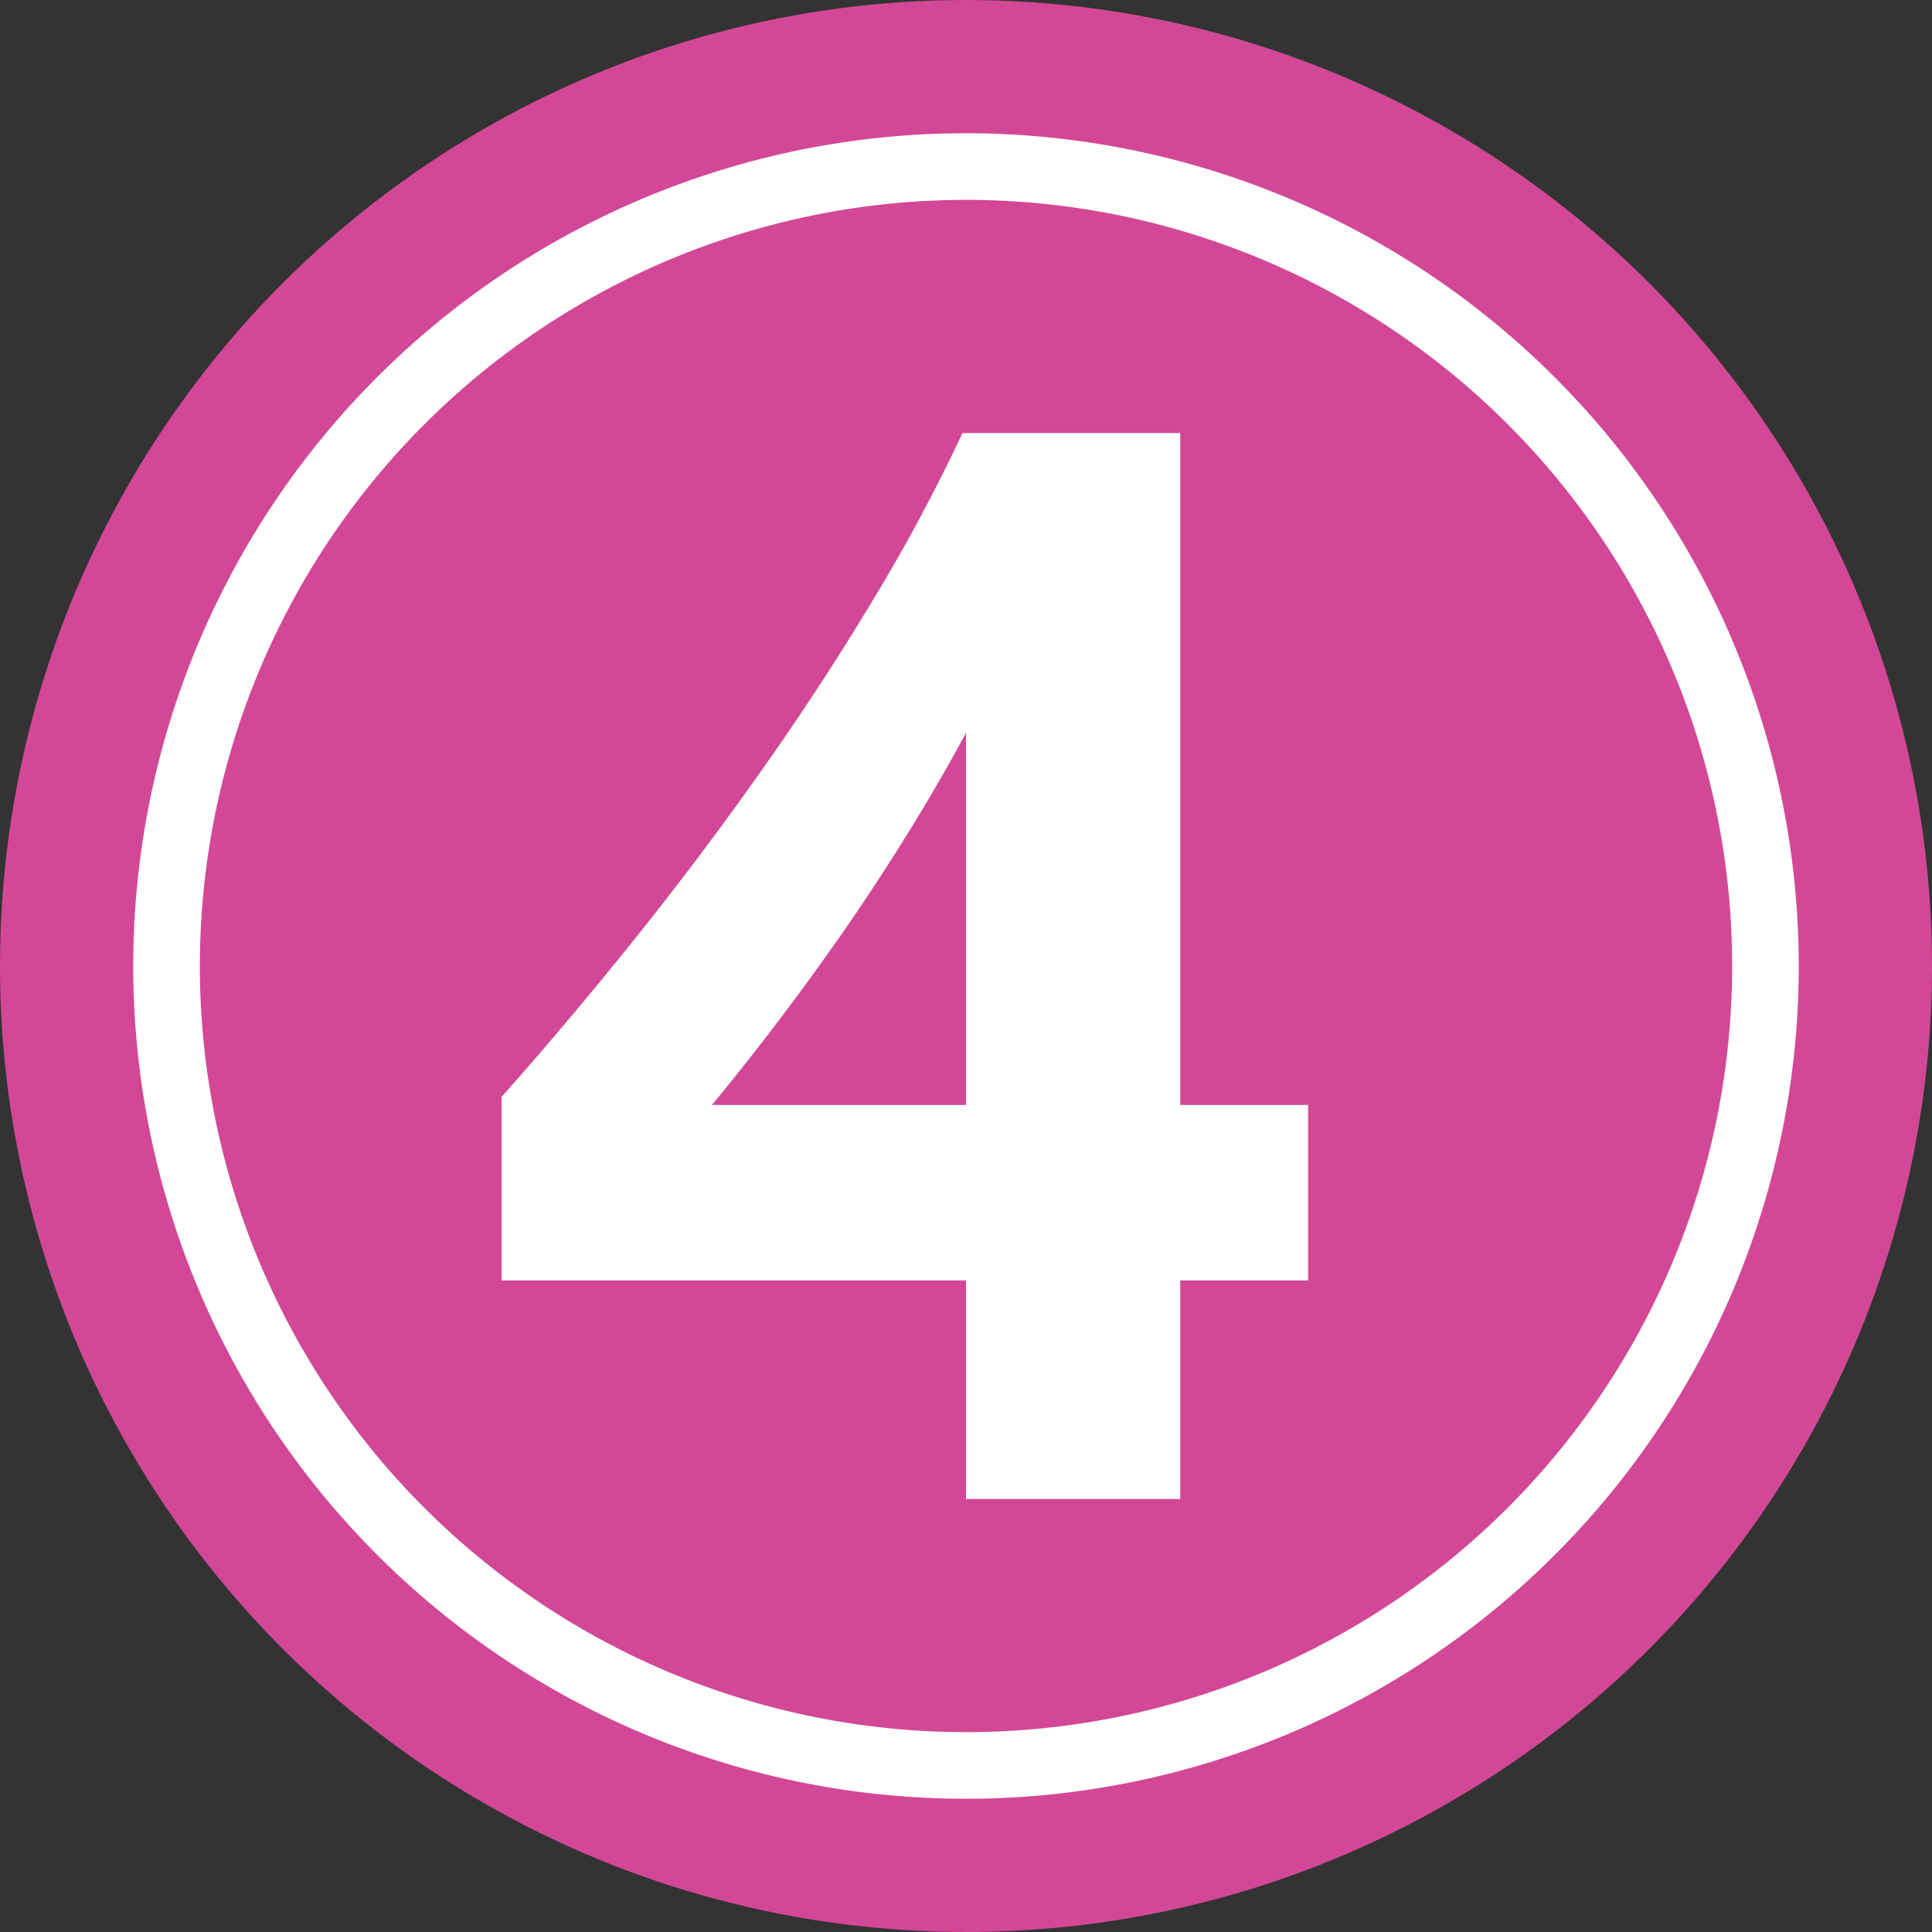
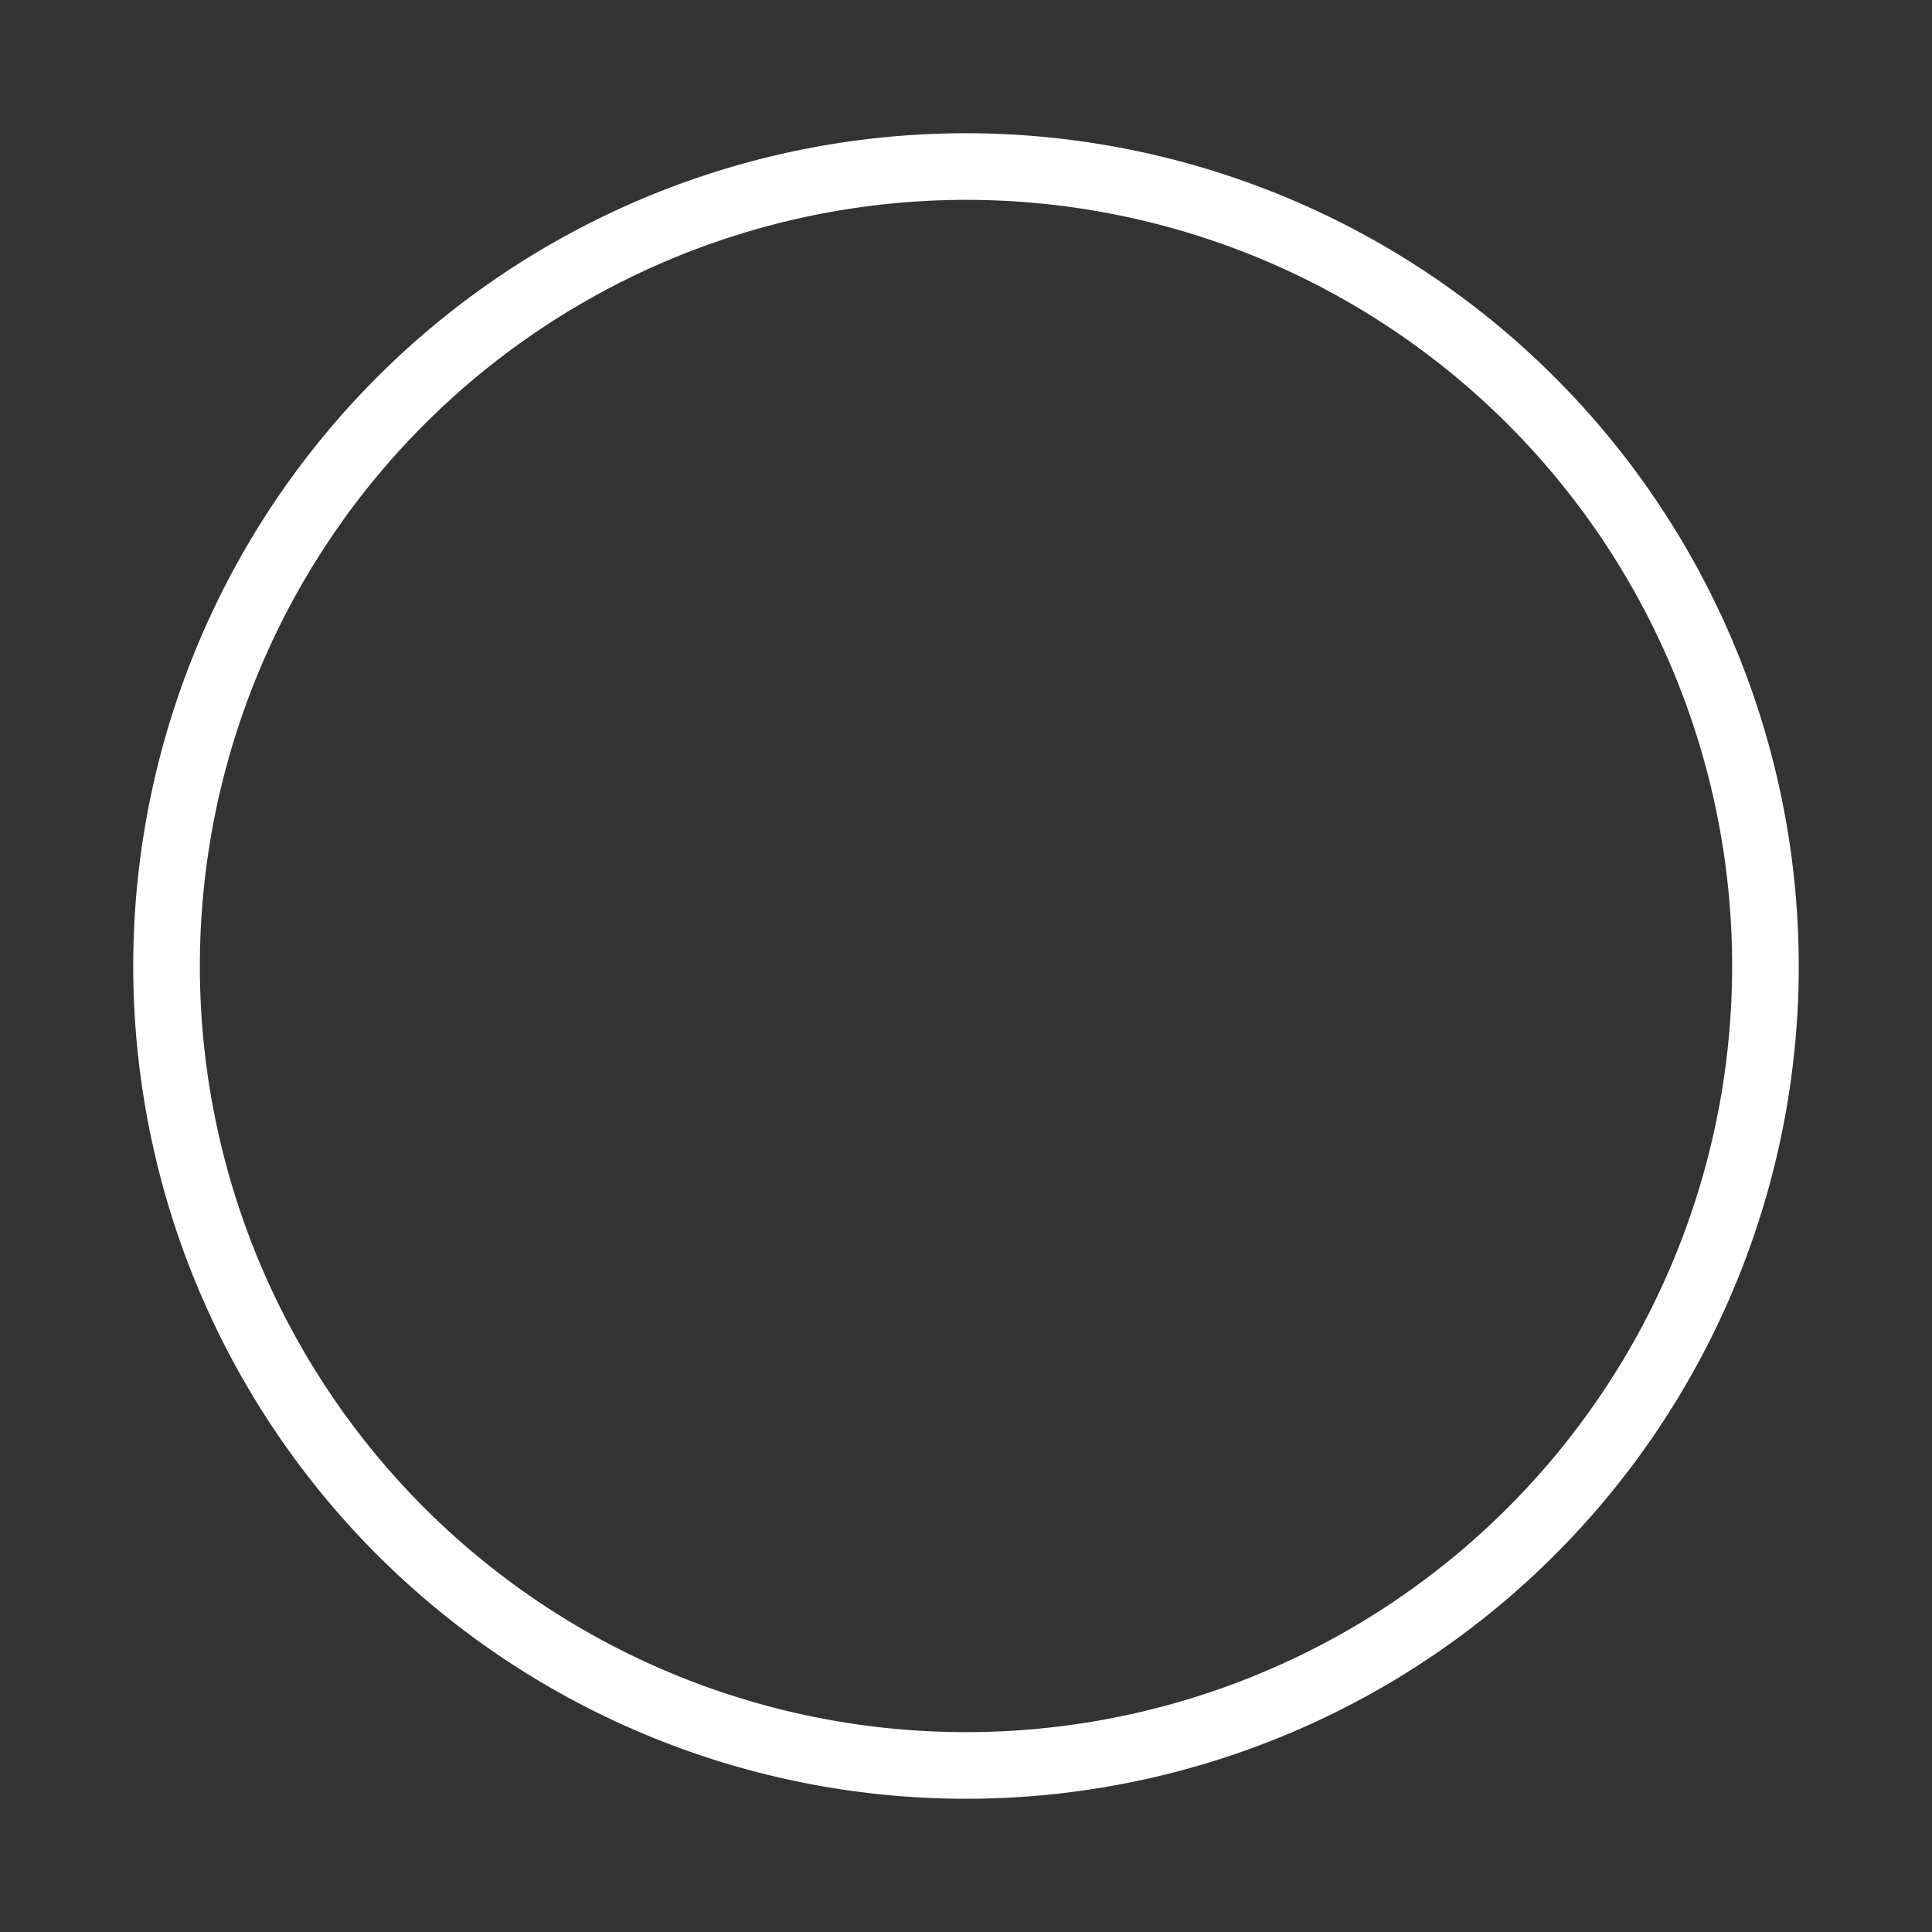
<svg xmlns="http://www.w3.org/2000/svg" fill="#000000" height="29" preserveAspectRatio="xMidYMid meet" version="1" viewBox="1.5 1.5 29.0 29.0" width="29" zoomAndPan="magnify">
  <rect x="1.5" y="1.5" width="29.0" height="29.0" fill="#333333" stroke="none" />
  <g data-name="Layer 98">
    <g id="change1_1">
-       <circle cx="16" cy="16" fill="#d24896" r="14.5" />
-     </g>
+       </g>
    <g id="change2_1">
      <path d="M16,4.5A11.5,11.5,0,1,1,4.5,16,11.505,11.505,0,0,1,16,4.5Zm0-1A12.5,12.5,0,1,0,28.5,16,12.506,12.506,0,0,0,16,3.5Z" fill="#ffffff" fill-rule="evenodd" />
    </g>
    <g id="change2_2">
-       <path d="M12.186,18.086H16V12.5q-.39.725-.848,1.467T14.2,15.425q-.5.72-1.016,1.4T12.186,18.086ZM19.216,8V18.086h1.919V20.72H19.216V24H16V20.72H9.029V17.964q.925-1.038,1.919-2.271t1.919-2.538q.925-1.3,1.724-2.628A26.319,26.319,0,0,0,15.947,8Z" fill="#ffffff" />
-     </g>
+       </g>
  </g>
</svg>